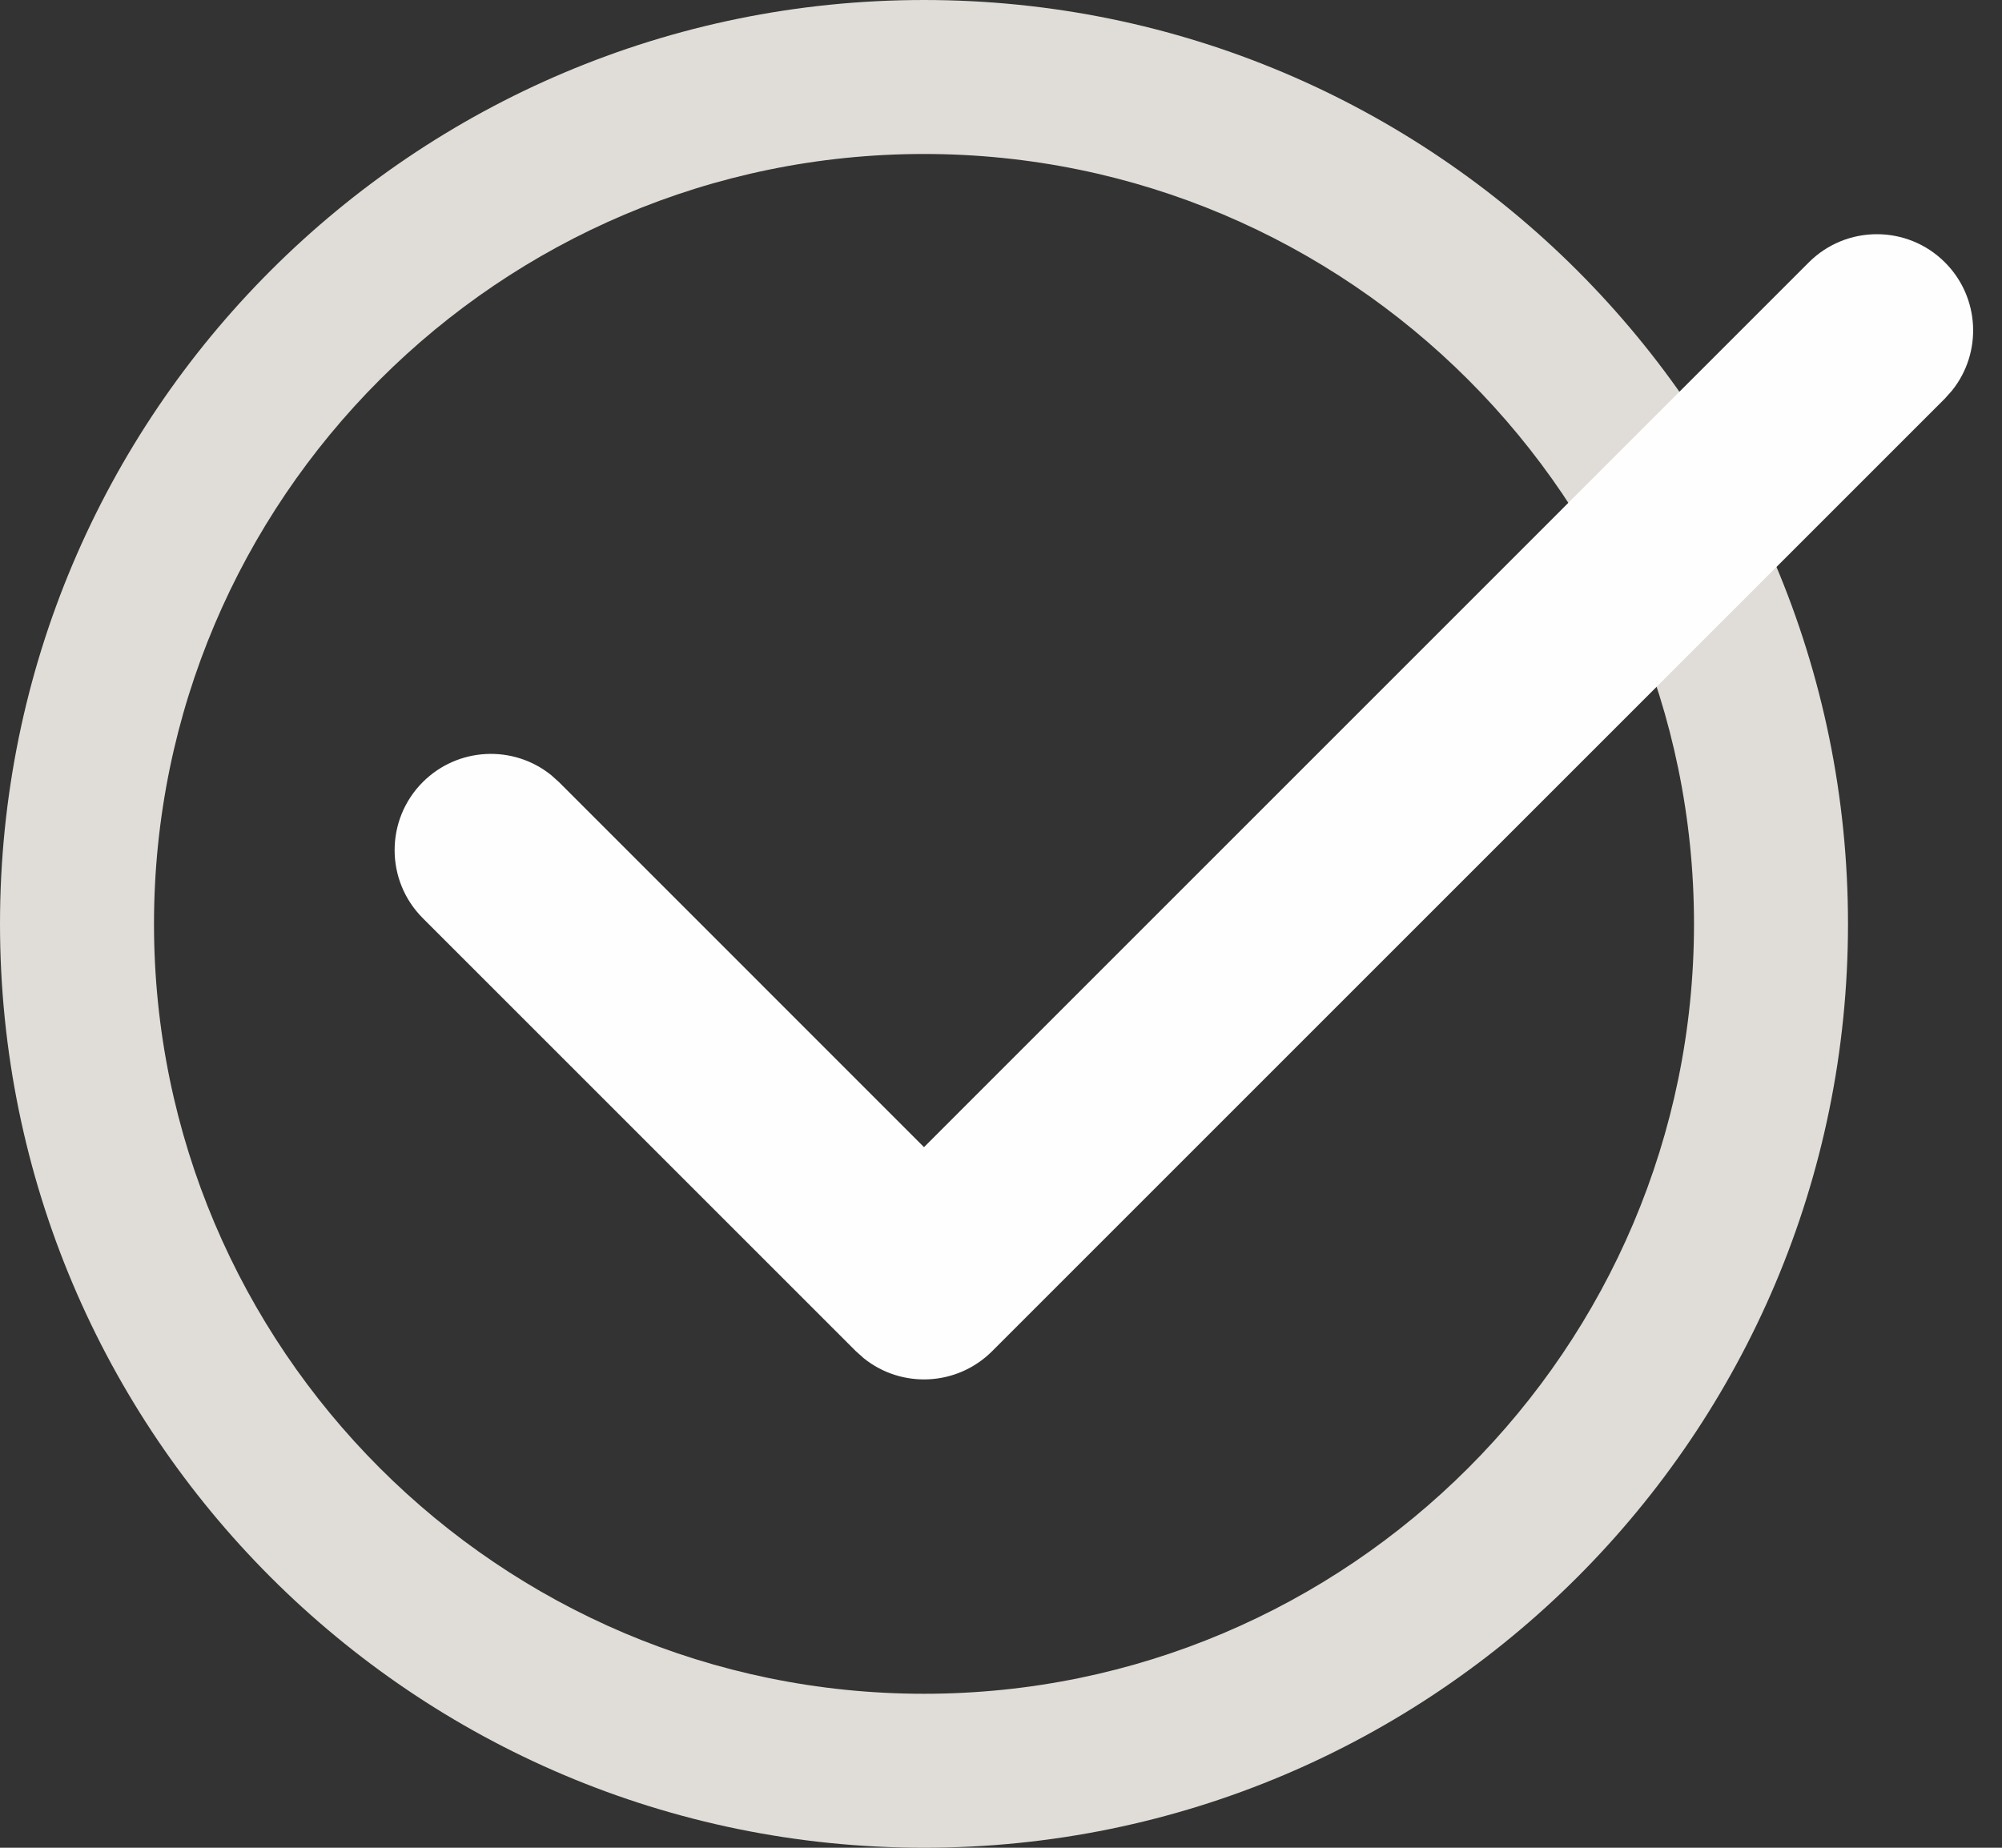
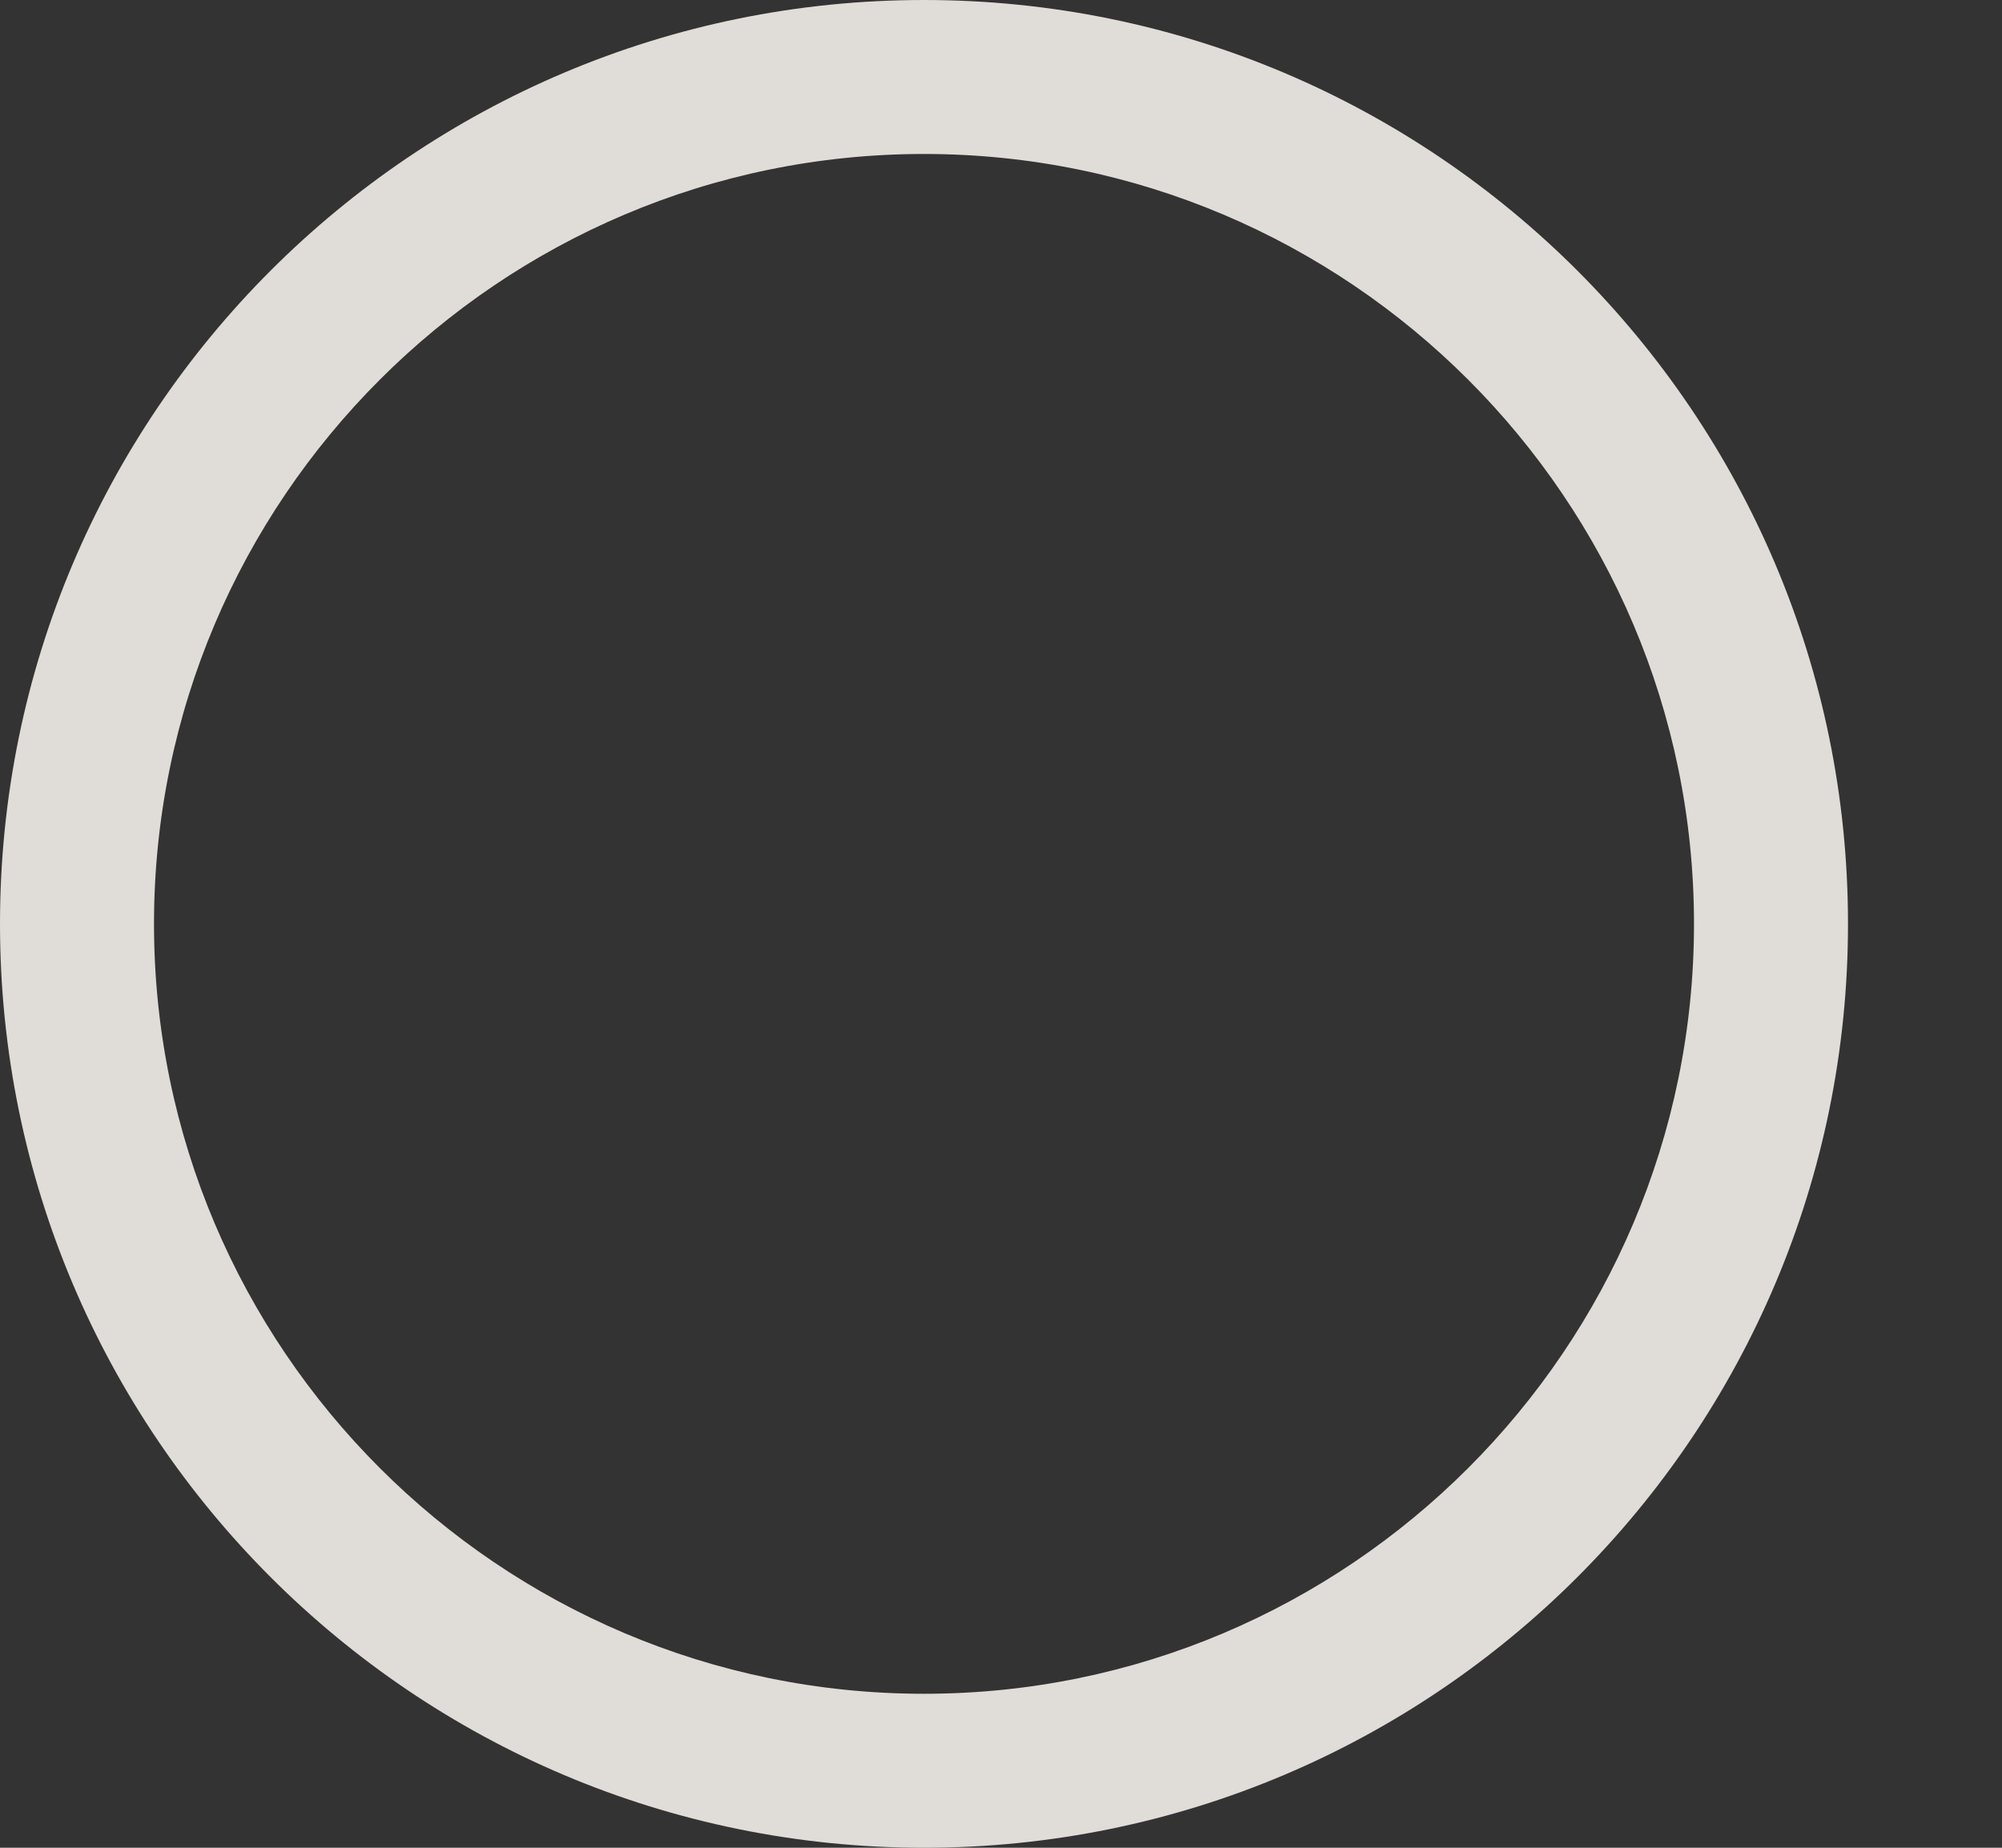
<svg xmlns="http://www.w3.org/2000/svg" width="26px" height="24px" viewBox="0 0 26 24" version="1.1">
  <rect x="0" y="0" width="26" height="24" fill="#333333" stroke="none" />
  <title>ok-icon</title>
  <desc>Created with Sketch.</desc>
  <g id="Page-1" stroke="none" stroke-width="1" fill="none" fill-rule="evenodd">
    <g id="ok-icon">
      <path d="M12,0 C5.372,0 0,5.373 0,12 C0,18.627 5.372,24 12,24 C18.627,24 24,18.627 24,12 C24,5.373 18.627,0 12,0 M12,2 C17.514,2 22,6.486 22,12 C22,17.514 17.514,22 12,22 C6.486,22 2,17.514 2,12 C2,6.486 6.486,2 12,2" id="Fill-1" fill="#E0DDD8" />
-       <path d="M23.491,3.408 C23.979,2.92 24.771,2.92 25.259,3.408 C25.715,3.864 25.745,4.584 25.35,5.074 L25.259,5.176 L12.884,17.551 C12.428,18.006 11.709,18.037 11.218,17.642 L11.116,17.551 L5.491,11.926 C5.003,11.438 5.003,10.646 5.491,10.158 C5.947,9.703 6.667,9.672 7.157,10.067 L7.259,10.158 L12,14.9 L23.491,3.408 Z" id="Stroke-3" fill="#FEFEFE" fill-rule="nonzero" />
    </g>
  </g>
</svg>